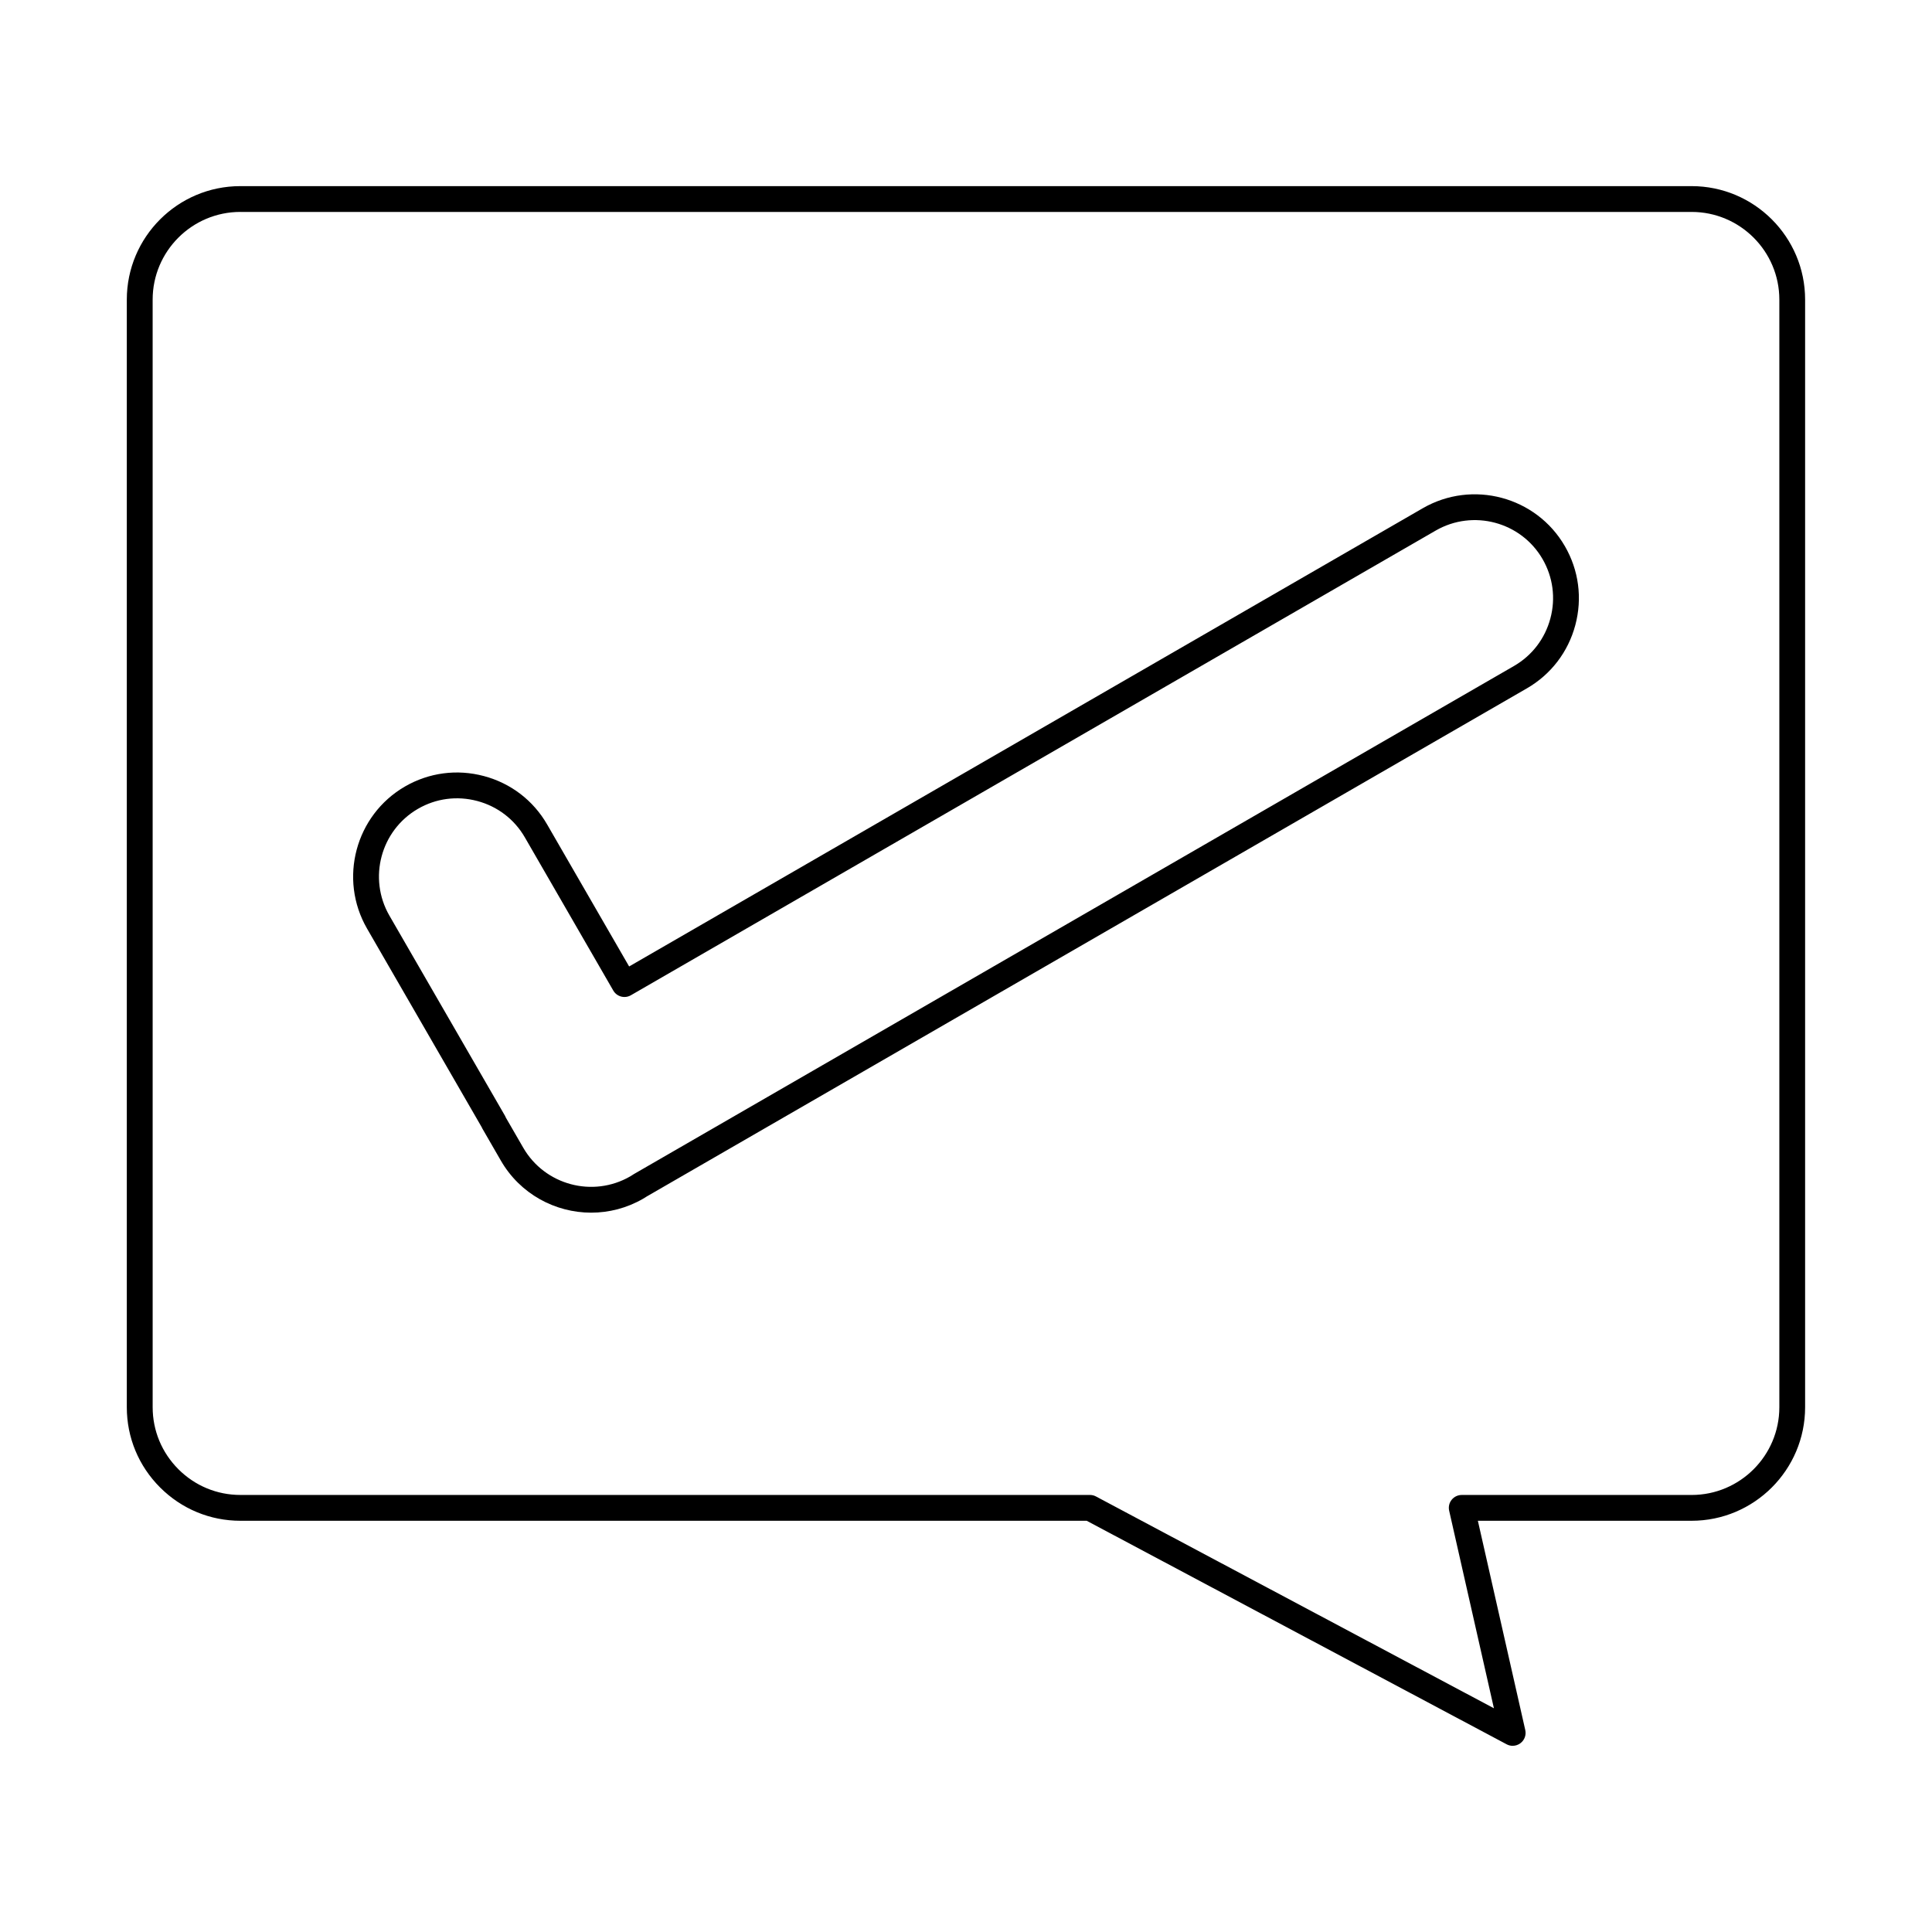
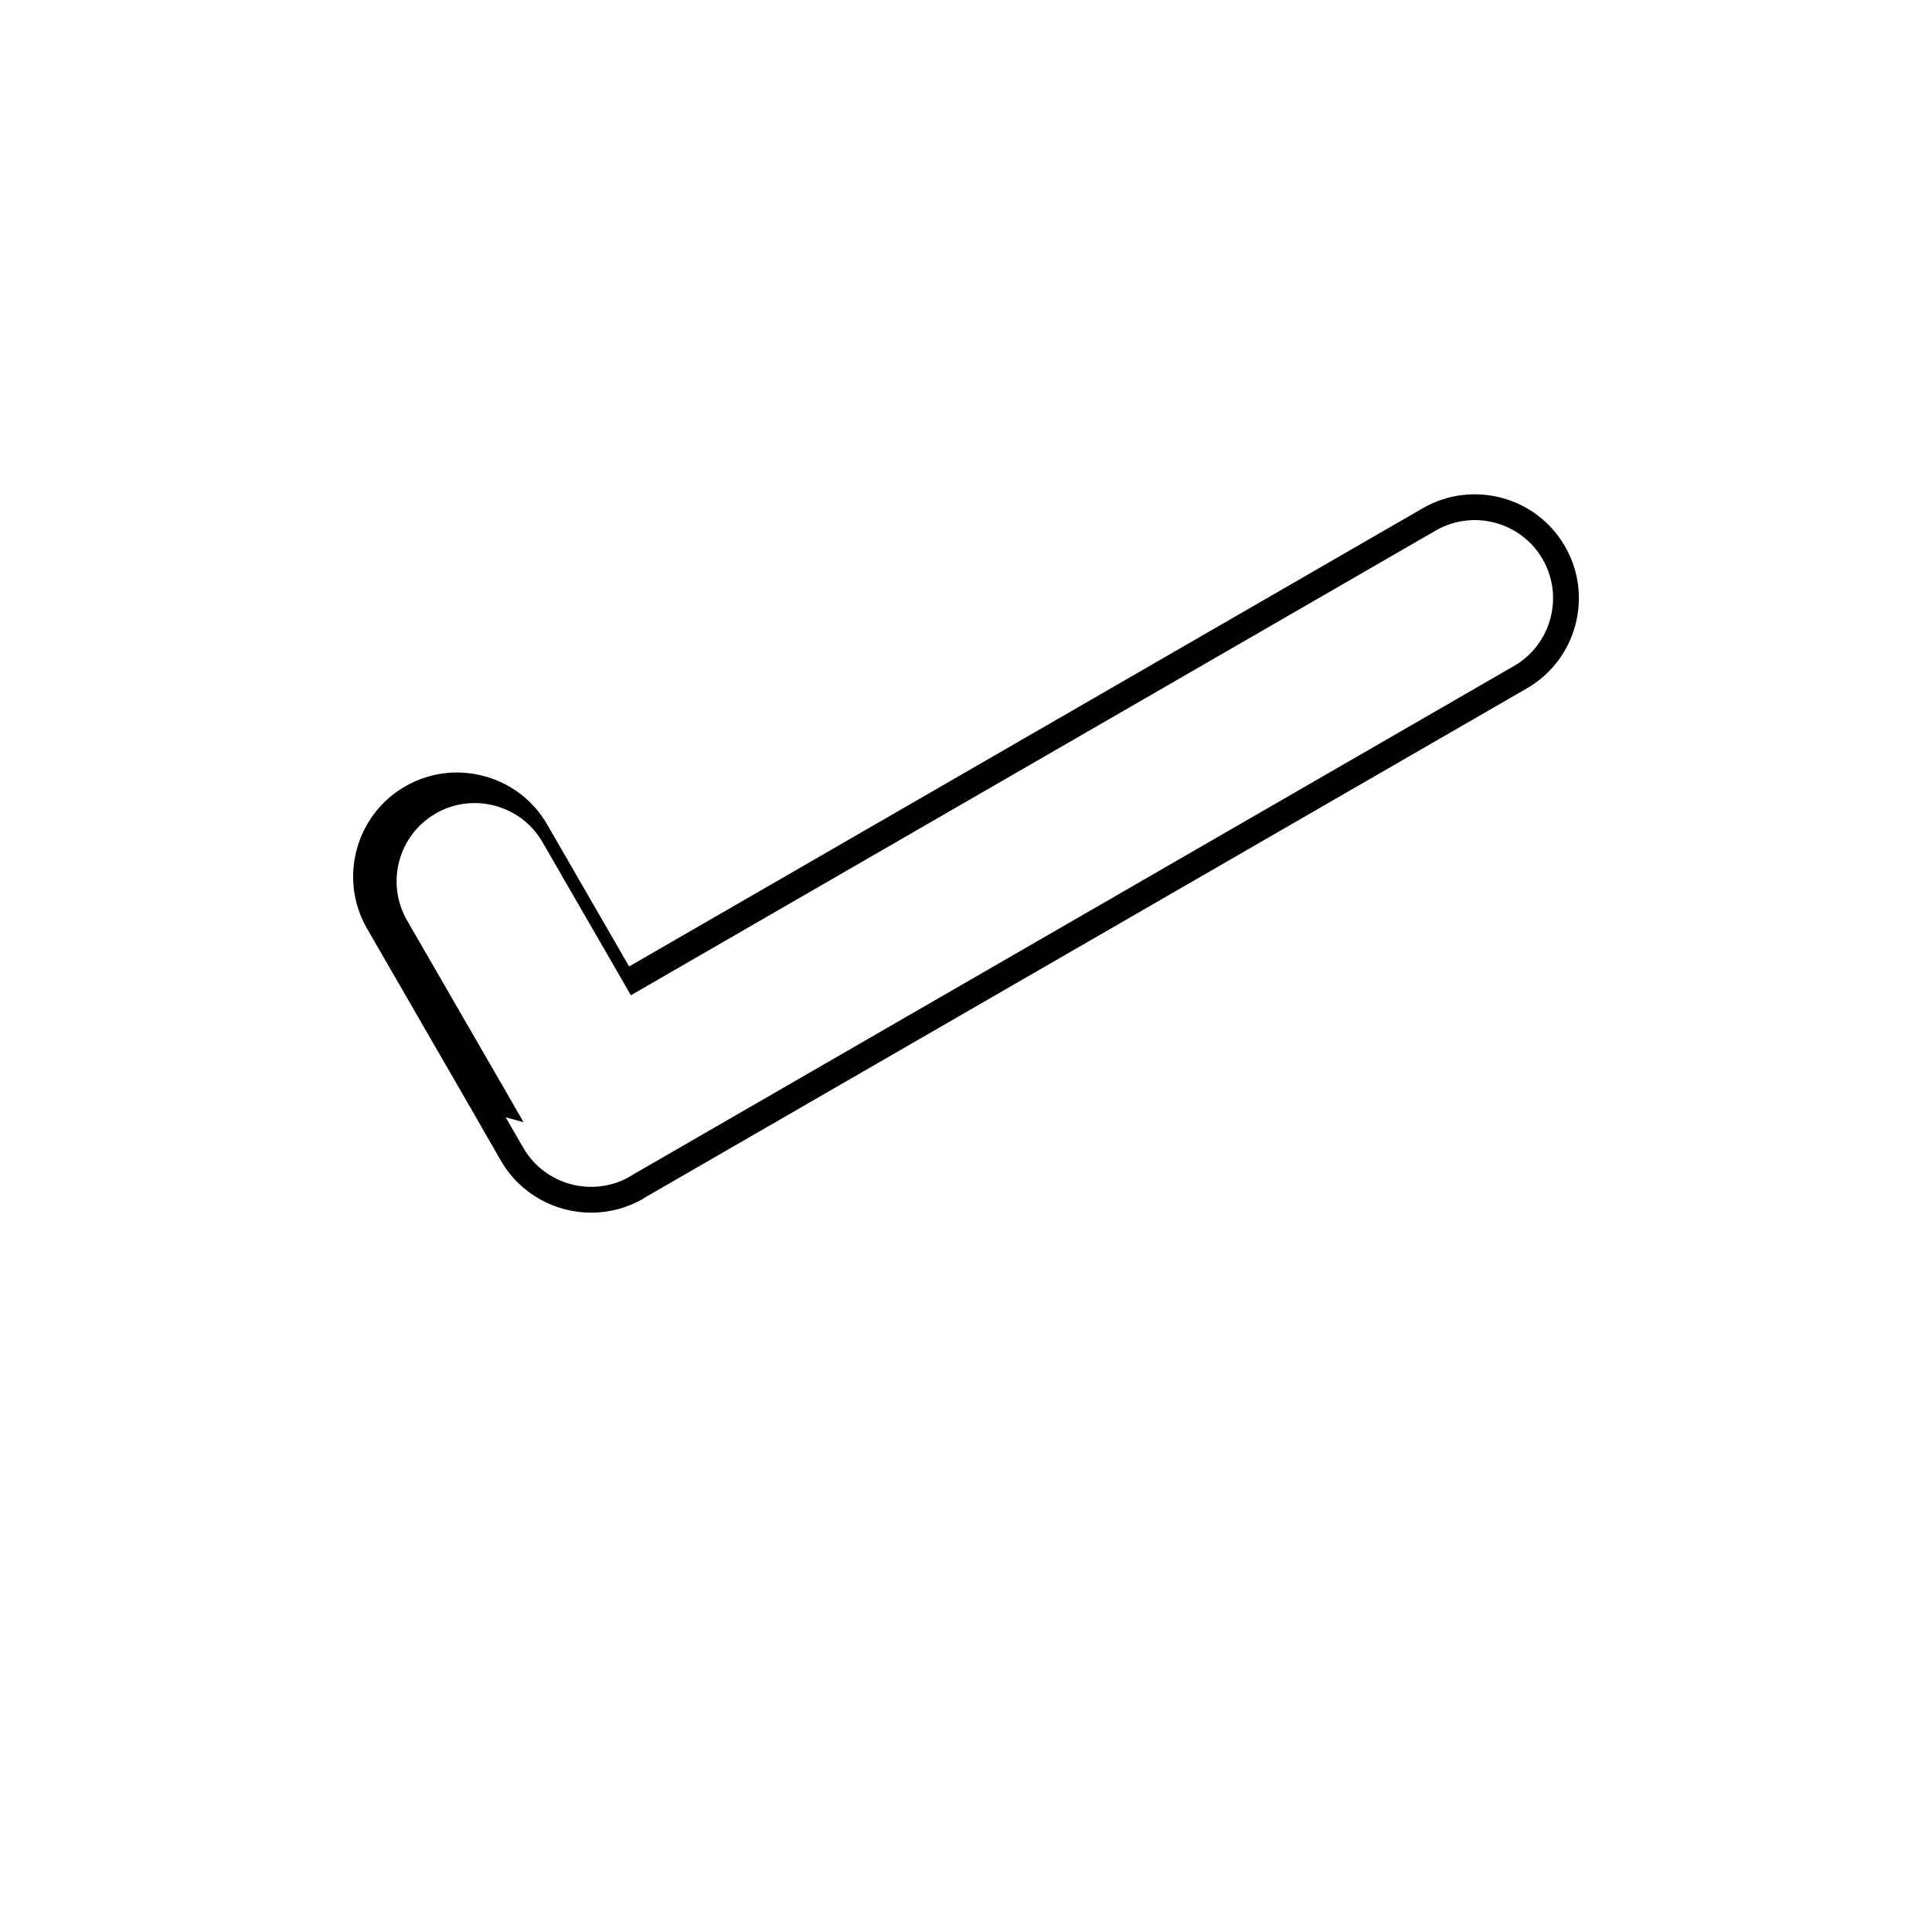
<svg xmlns="http://www.w3.org/2000/svg" fill="#000000" width="800px" height="800px" version="1.1" viewBox="144 144 512 512">
  <g fill-rule="evenodd">
-     <path d="m207.7 200.16c-12.82 0-23.246 10.434-23.246 23.246l0.004 293.53c0 6.184 2.422 12.02 6.812 16.418 4.402 4.402 10.238 6.824 16.43 6.824h225.14c0.562 0 1.113 0.133 1.613 0.402l105.45 56.129-11.859-52.352c-0.234-1.016 0.008-2.086 0.66-2.894 0.652-0.812 1.629-1.281 2.672-1.281h60.926c12.82 0 23.242-10.434 23.242-23.246v-293.53c0-12.812-10.422-23.242-23.242-23.242h-384.59zm337.18 406.5c-0.547 0-1.098-0.133-1.605-0.402l-111.29-59.238h-224.29c-8.02 0-15.578-3.137-21.27-8.828-5.691-5.691-8.82-13.238-8.82-21.258v-293.53c0-16.59 13.488-30.078 30.086-30.078h384.6c16.59 0 30.082 13.488 30.082 30.078v293.53c0 16.59-13.5 30.086-30.086 30.086h-56.637l12.562 55.461c0.297 1.309-0.195 2.664-1.266 3.473-0.602 0.465-1.336 0.703-2.074 0.703z" />
-     <path d="m278.02 440.12 4.644 8.035c5.719 9.906 18.43 13.32 28.344 7.602 0.207-0.125 0.41-0.25 0.605-0.375l0.18-0.117c0.043-0.027 0.09-0.055 0.125-0.082l233.32-134.7c4.773-2.762 8.195-7.234 9.629-12.59 1.438-5.363 0.695-10.949-2.074-15.734-5.715-9.879-18.422-13.258-28.312-7.555l-213.29 123.15c-1.641 0.945-3.727 0.383-4.672-1.258l-23.438-40.598c-2.762-4.777-7.238-8.195-12.582-9.621-5.363-1.434-10.957-0.703-15.742 2.074-9.871 5.719-13.266 18.414-7.555 28.305l30.613 53.012c0.082 0.152 0.152 0.293 0.215 0.445zm22.664 25.25c-9.551 0-18.844-4.945-23.949-13.793l-4.887-8.465c-0.082-0.141-0.152-0.285-0.215-0.438l-30.363-52.59c-7.59-13.148-3.082-30.043 10.047-37.652 6.375-3.688 13.809-4.668 20.938-2.762 7.121 1.898 13.062 6.449 16.738 12.812l21.734 37.641 210.33-121.44c13.156-7.59 30.051-3.082 37.648 10.051 3.691 6.371 4.676 13.801 2.769 20.938-1.902 7.117-6.461 13.062-12.82 16.742l-233.25 134.66-0.113 0.07c-0.285 0.18-0.574 0.367-0.867 0.535-4.336 2.504-9.078 3.688-13.746 3.688z" />
+     <path d="m278.02 440.12 4.644 8.035c5.719 9.906 18.43 13.32 28.344 7.602 0.207-0.125 0.41-0.25 0.605-0.375l0.18-0.117c0.043-0.027 0.09-0.055 0.125-0.082l233.32-134.7c4.773-2.762 8.195-7.234 9.629-12.59 1.438-5.363 0.695-10.949-2.074-15.734-5.715-9.879-18.422-13.258-28.312-7.555l-213.29 123.15l-23.438-40.598c-2.762-4.777-7.238-8.195-12.582-9.621-5.363-1.434-10.957-0.703-15.742 2.074-9.871 5.719-13.266 18.414-7.555 28.305l30.613 53.012c0.082 0.152 0.152 0.293 0.215 0.445zm22.664 25.25c-9.551 0-18.844-4.945-23.949-13.793l-4.887-8.465c-0.082-0.141-0.152-0.285-0.215-0.438l-30.363-52.59c-7.59-13.148-3.082-30.043 10.047-37.652 6.375-3.688 13.809-4.668 20.938-2.762 7.121 1.898 13.062 6.449 16.738 12.812l21.734 37.641 210.33-121.44c13.156-7.59 30.051-3.082 37.648 10.051 3.691 6.371 4.676 13.801 2.769 20.938-1.902 7.117-6.461 13.062-12.82 16.742l-233.25 134.66-0.113 0.07c-0.285 0.18-0.574 0.367-0.867 0.535-4.336 2.504-9.078 3.688-13.746 3.688z" />
  </g>
</svg>